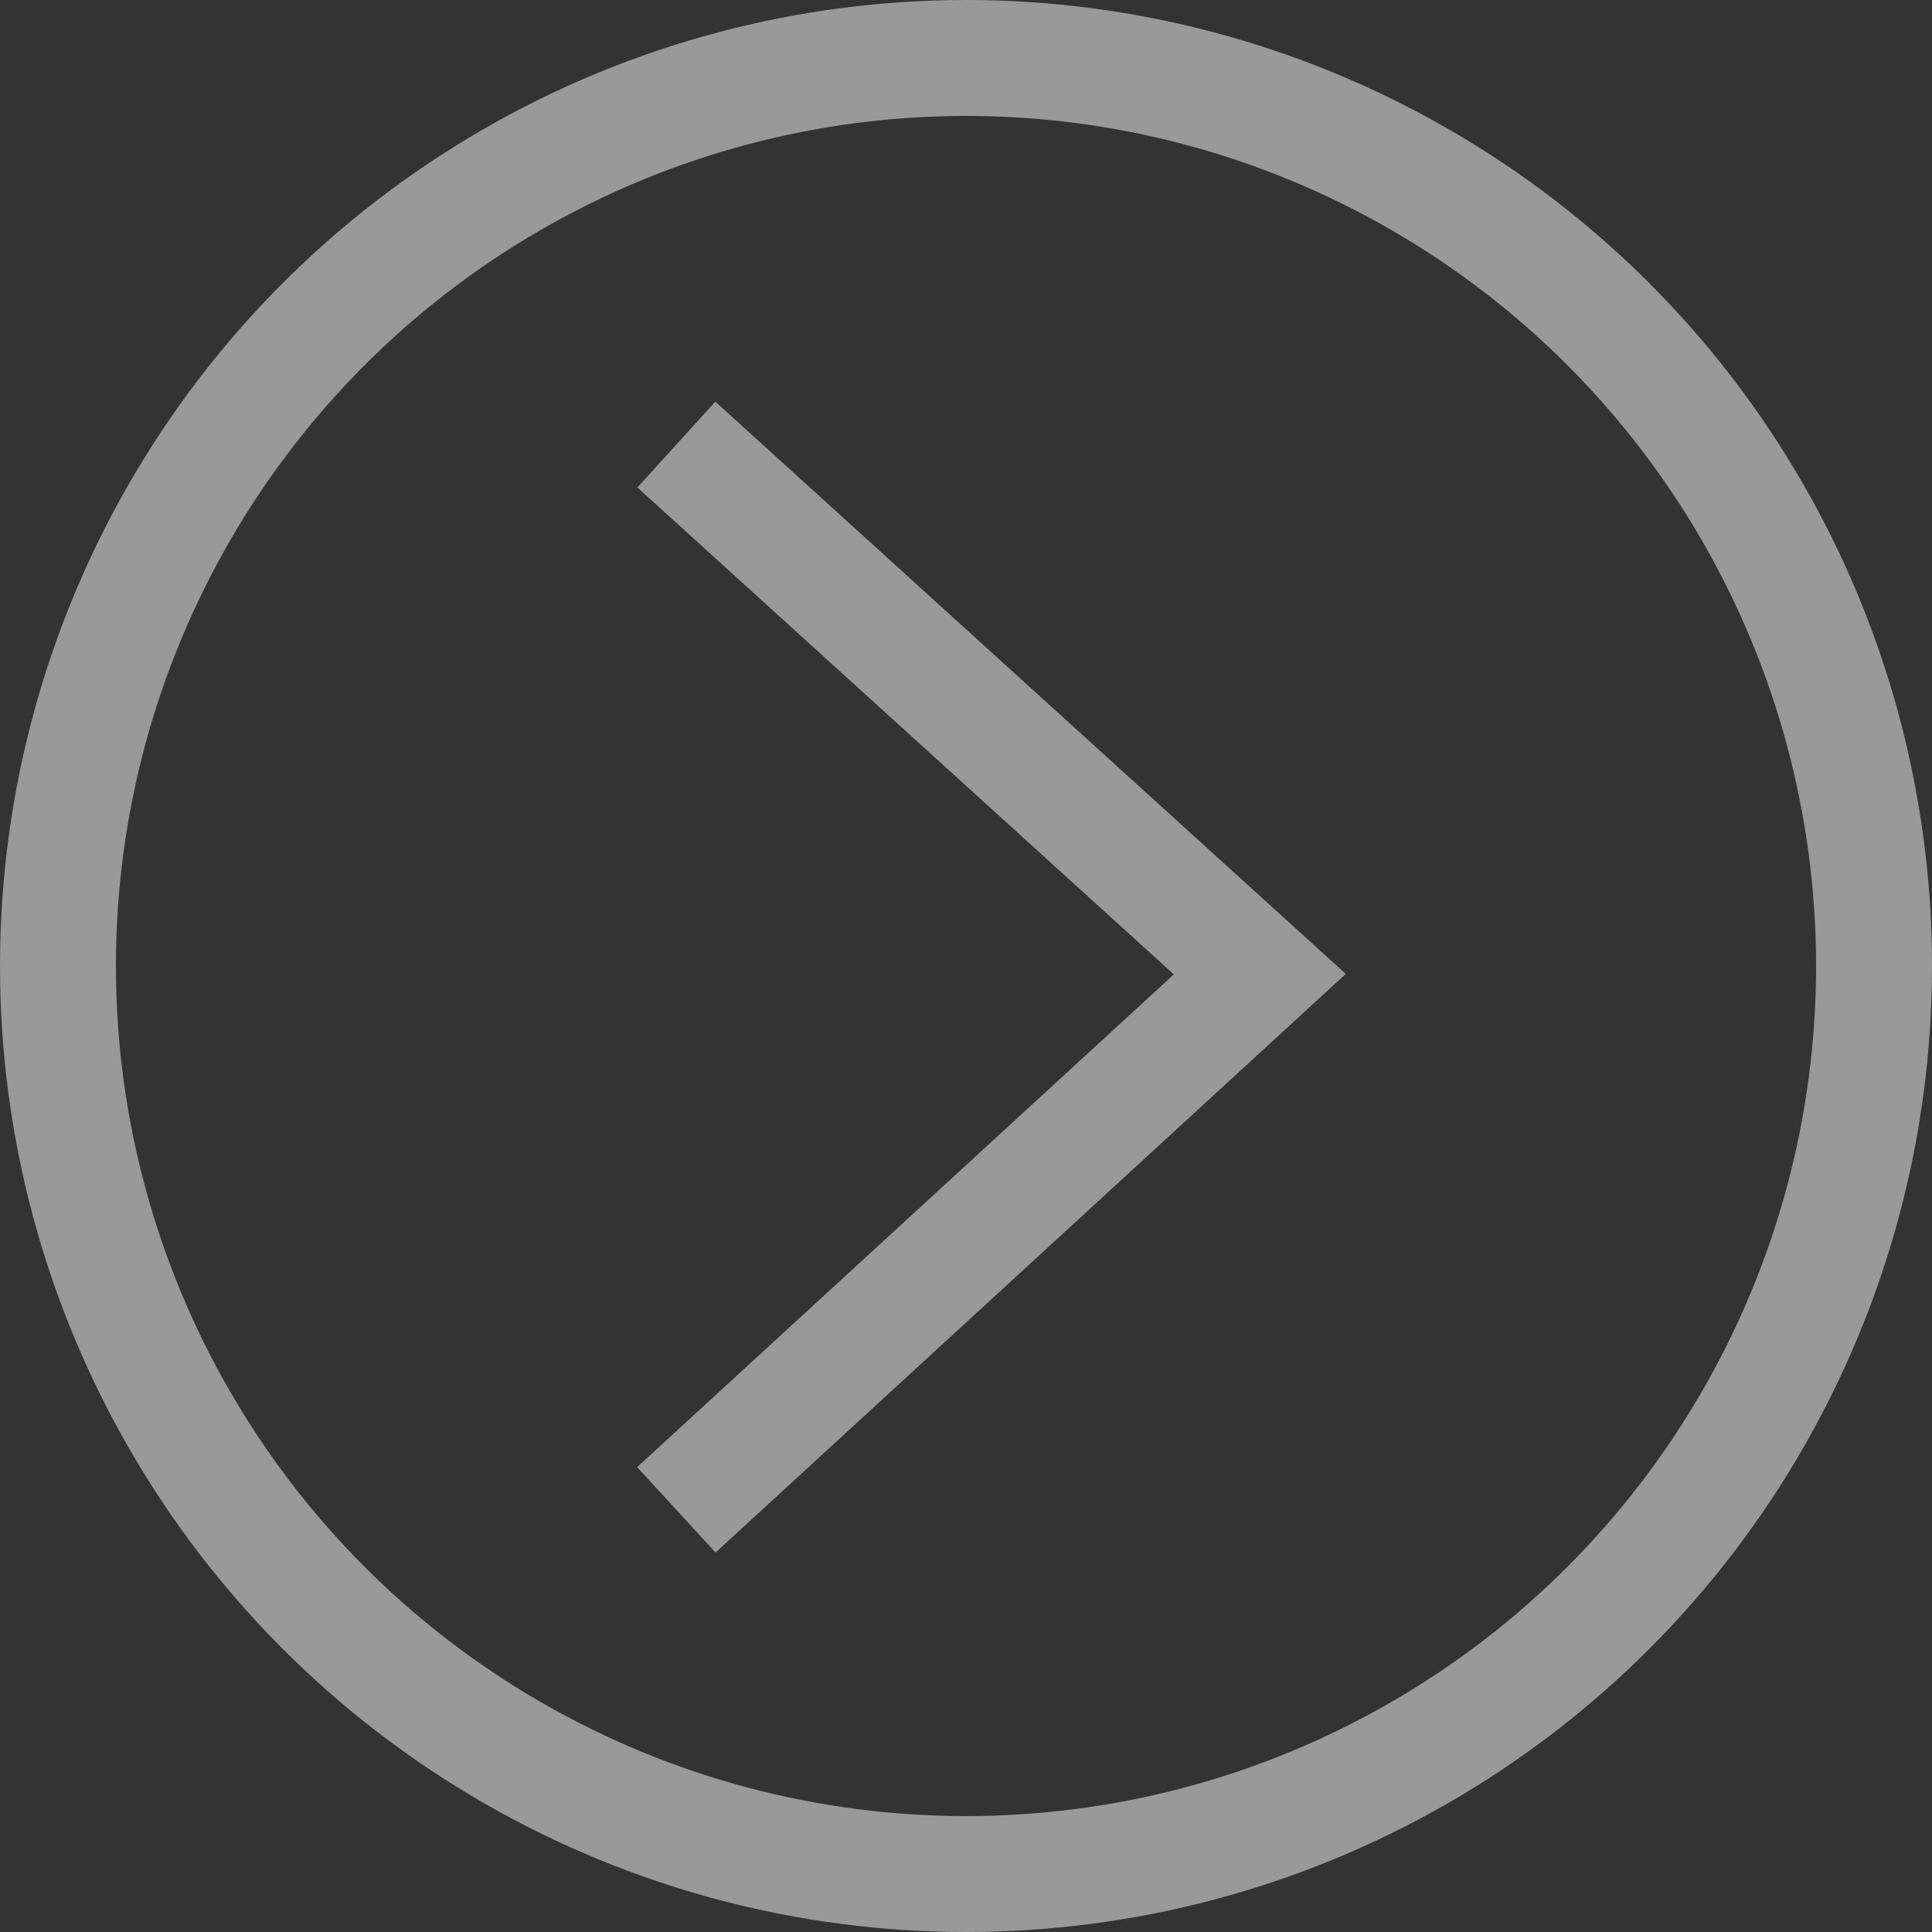
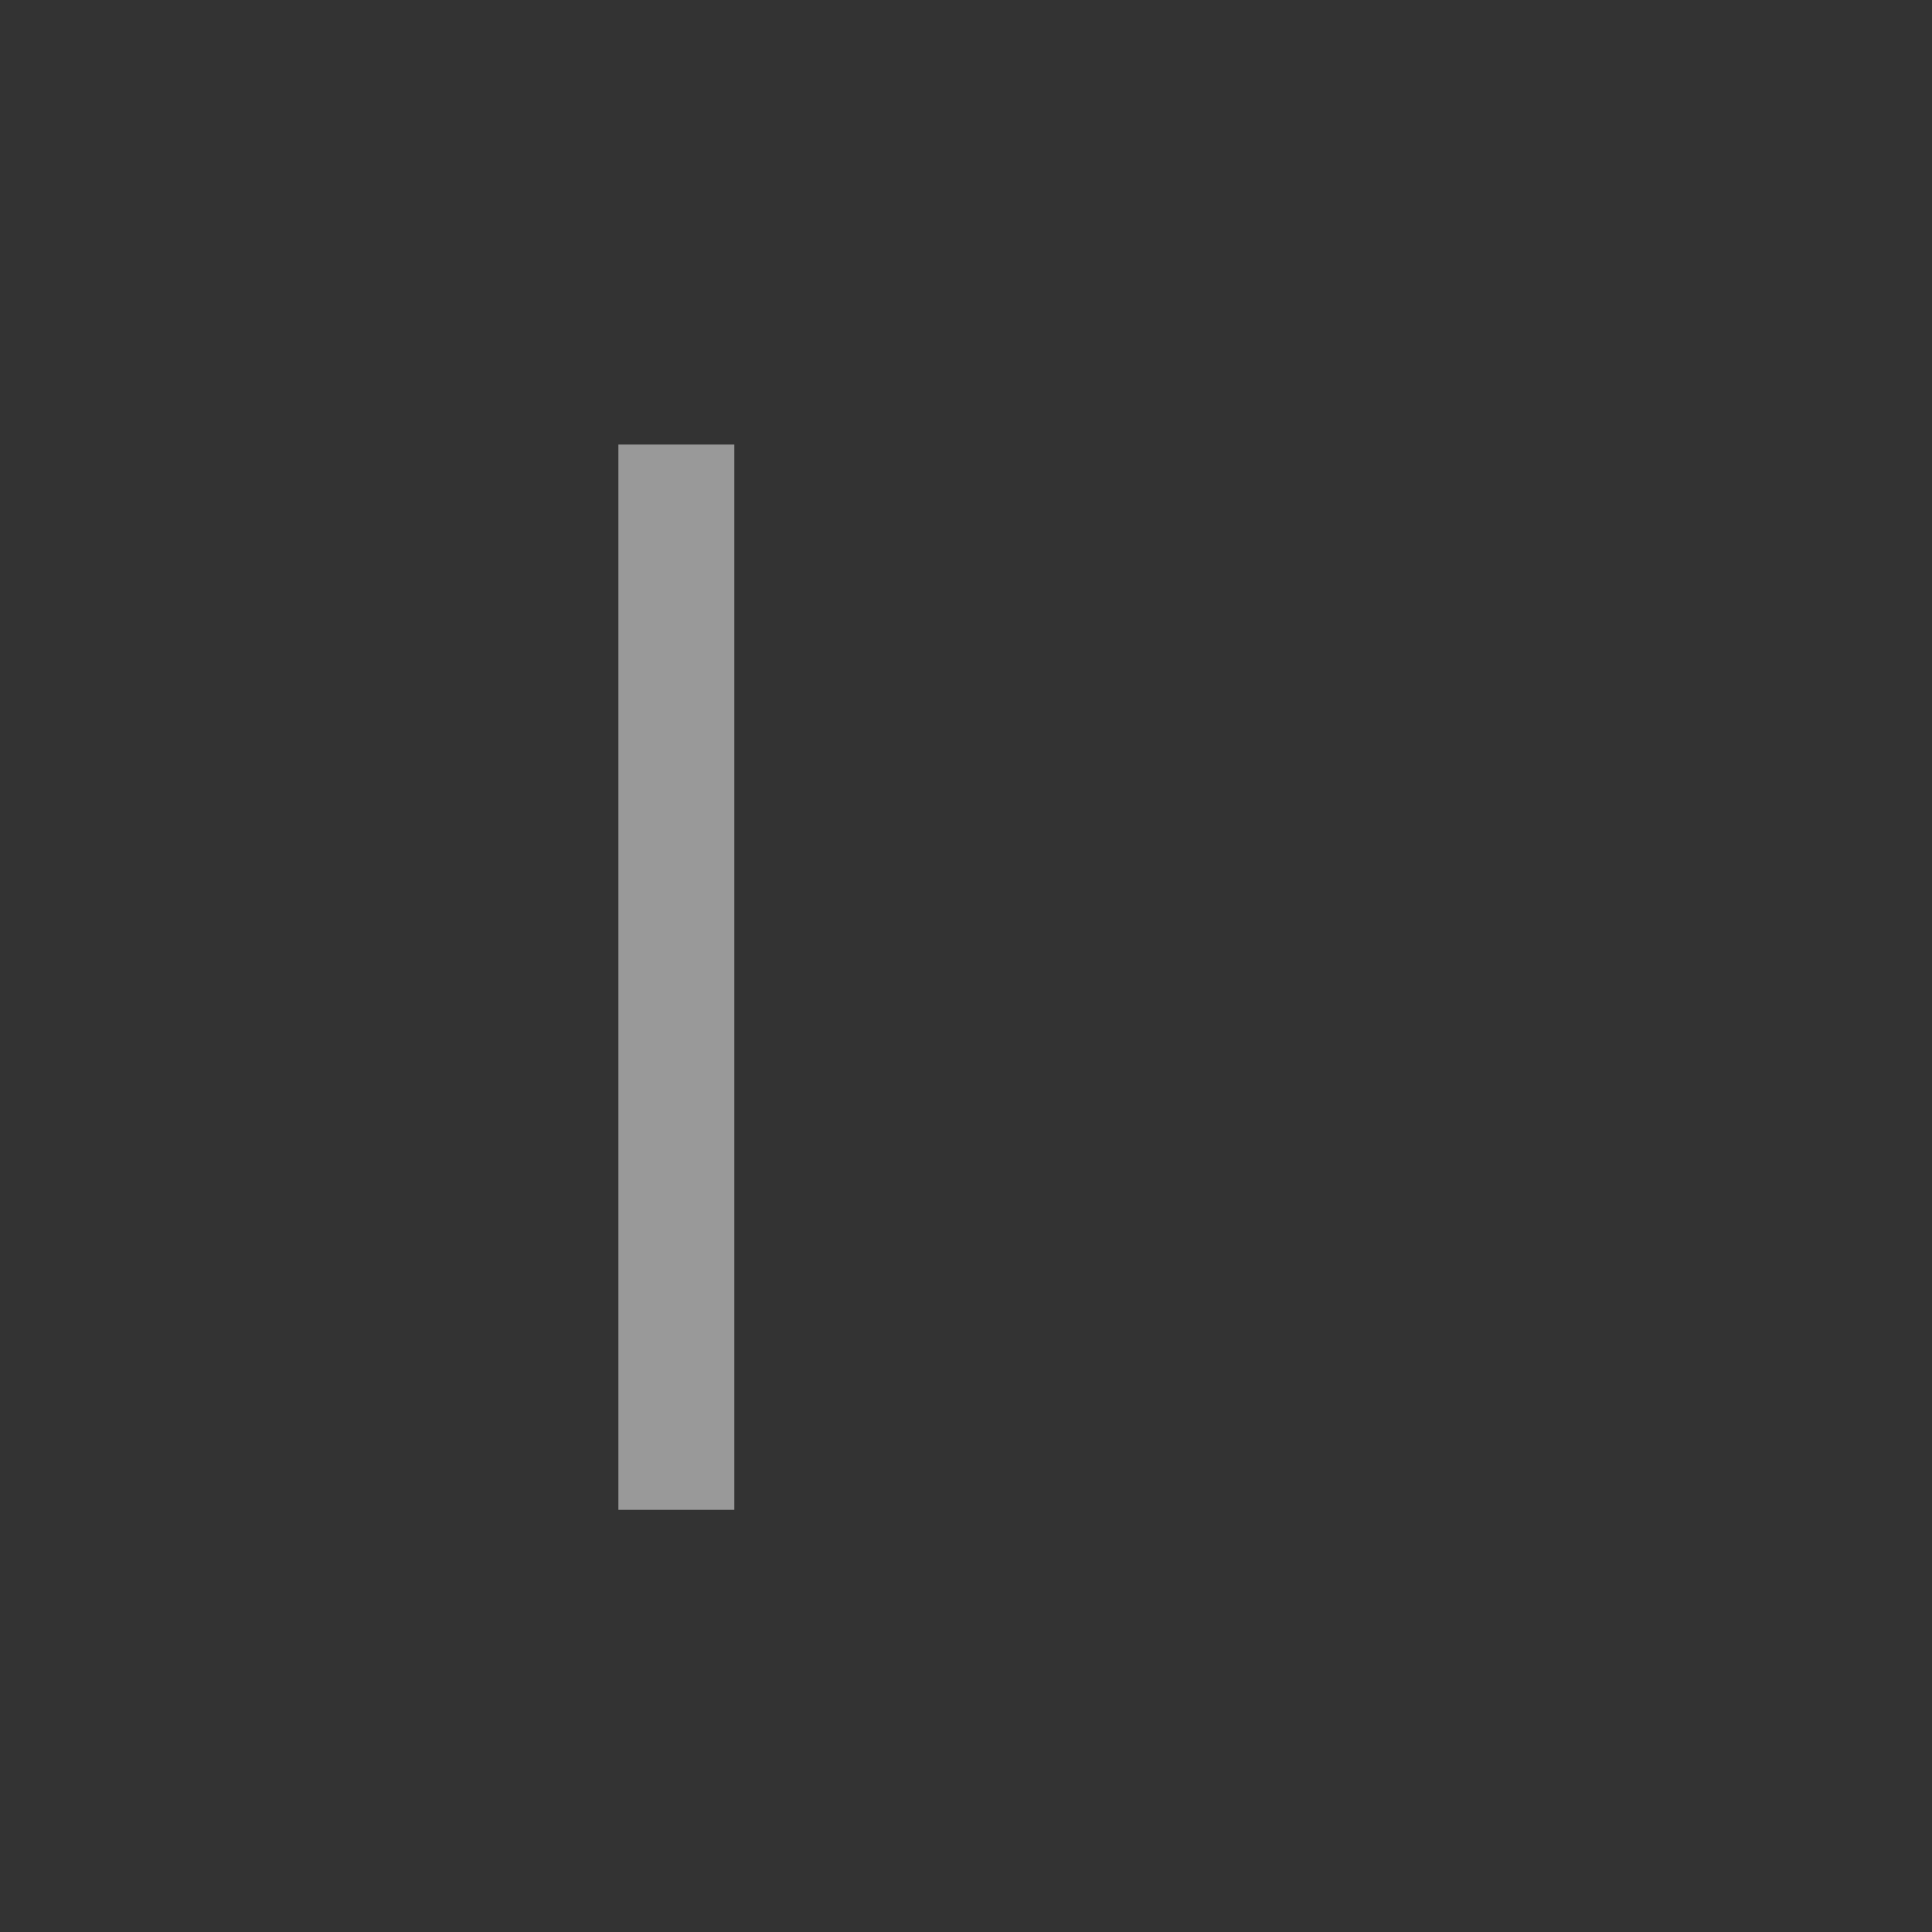
<svg xmlns="http://www.w3.org/2000/svg" width="50" height="50" viewBox="0 0 50 50">
  <rect x="0" y="0" width="50" height="50" fill="#333333" stroke="none" />
  <g id="Group_1" data-name="Group 1" transform="translate(-1833 -840)">
-     <path id="Path_2" data-name="Path 2" d="M36.3,764.669l15.1-13.863L36.3,737.1" transform="translate(1814.204 114.405)" fill="none" stroke="rgba(255,255,255,0.5)" stroke-width="3" />
+     <path id="Path_2" data-name="Path 2" d="M36.3,764.669L36.3,737.1" transform="translate(1814.204 114.405)" fill="none" stroke="rgba(255,255,255,0.5)" stroke-width="3" />
    <g id="Ellipse_2" data-name="Ellipse 2" transform="translate(1833 840)" fill="none" stroke="rgba(255,255,255,0.5)" stroke-width="3">
      <circle cx="25" cy="25" r="25" stroke="none" />
-       <circle cx="25" cy="25" r="23.5" fill="none" />
    </g>
  </g>
</svg>